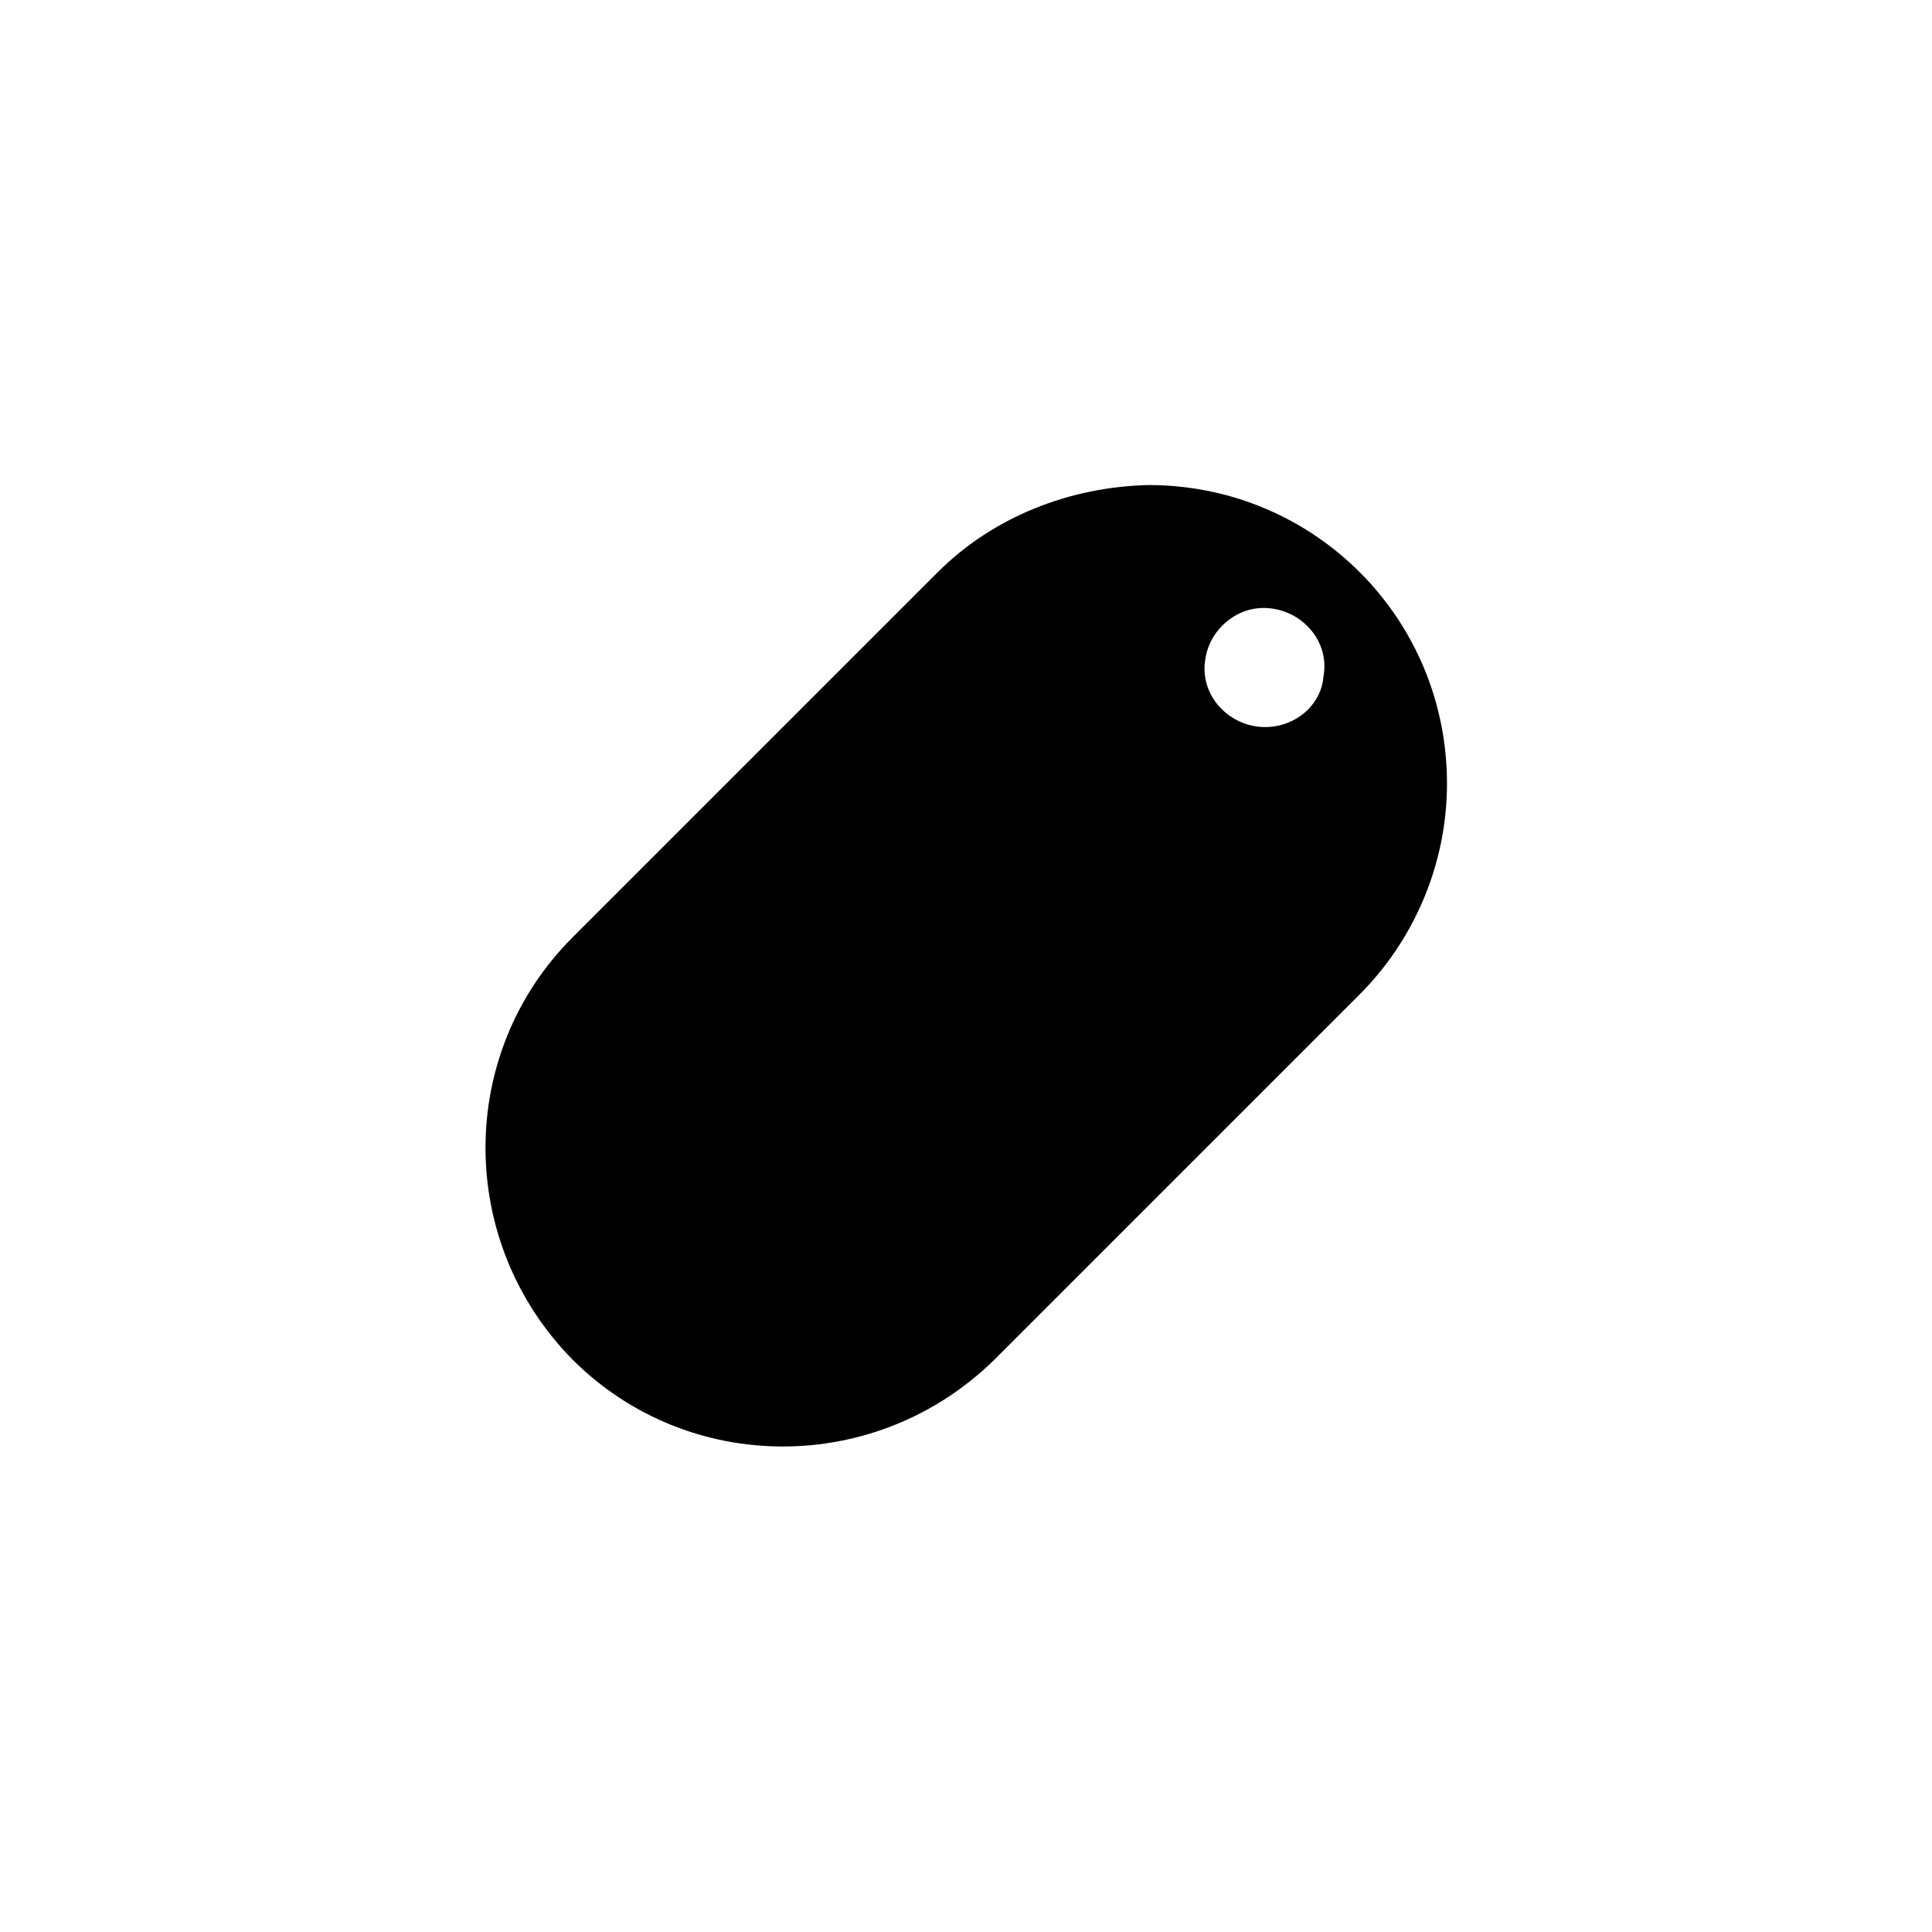
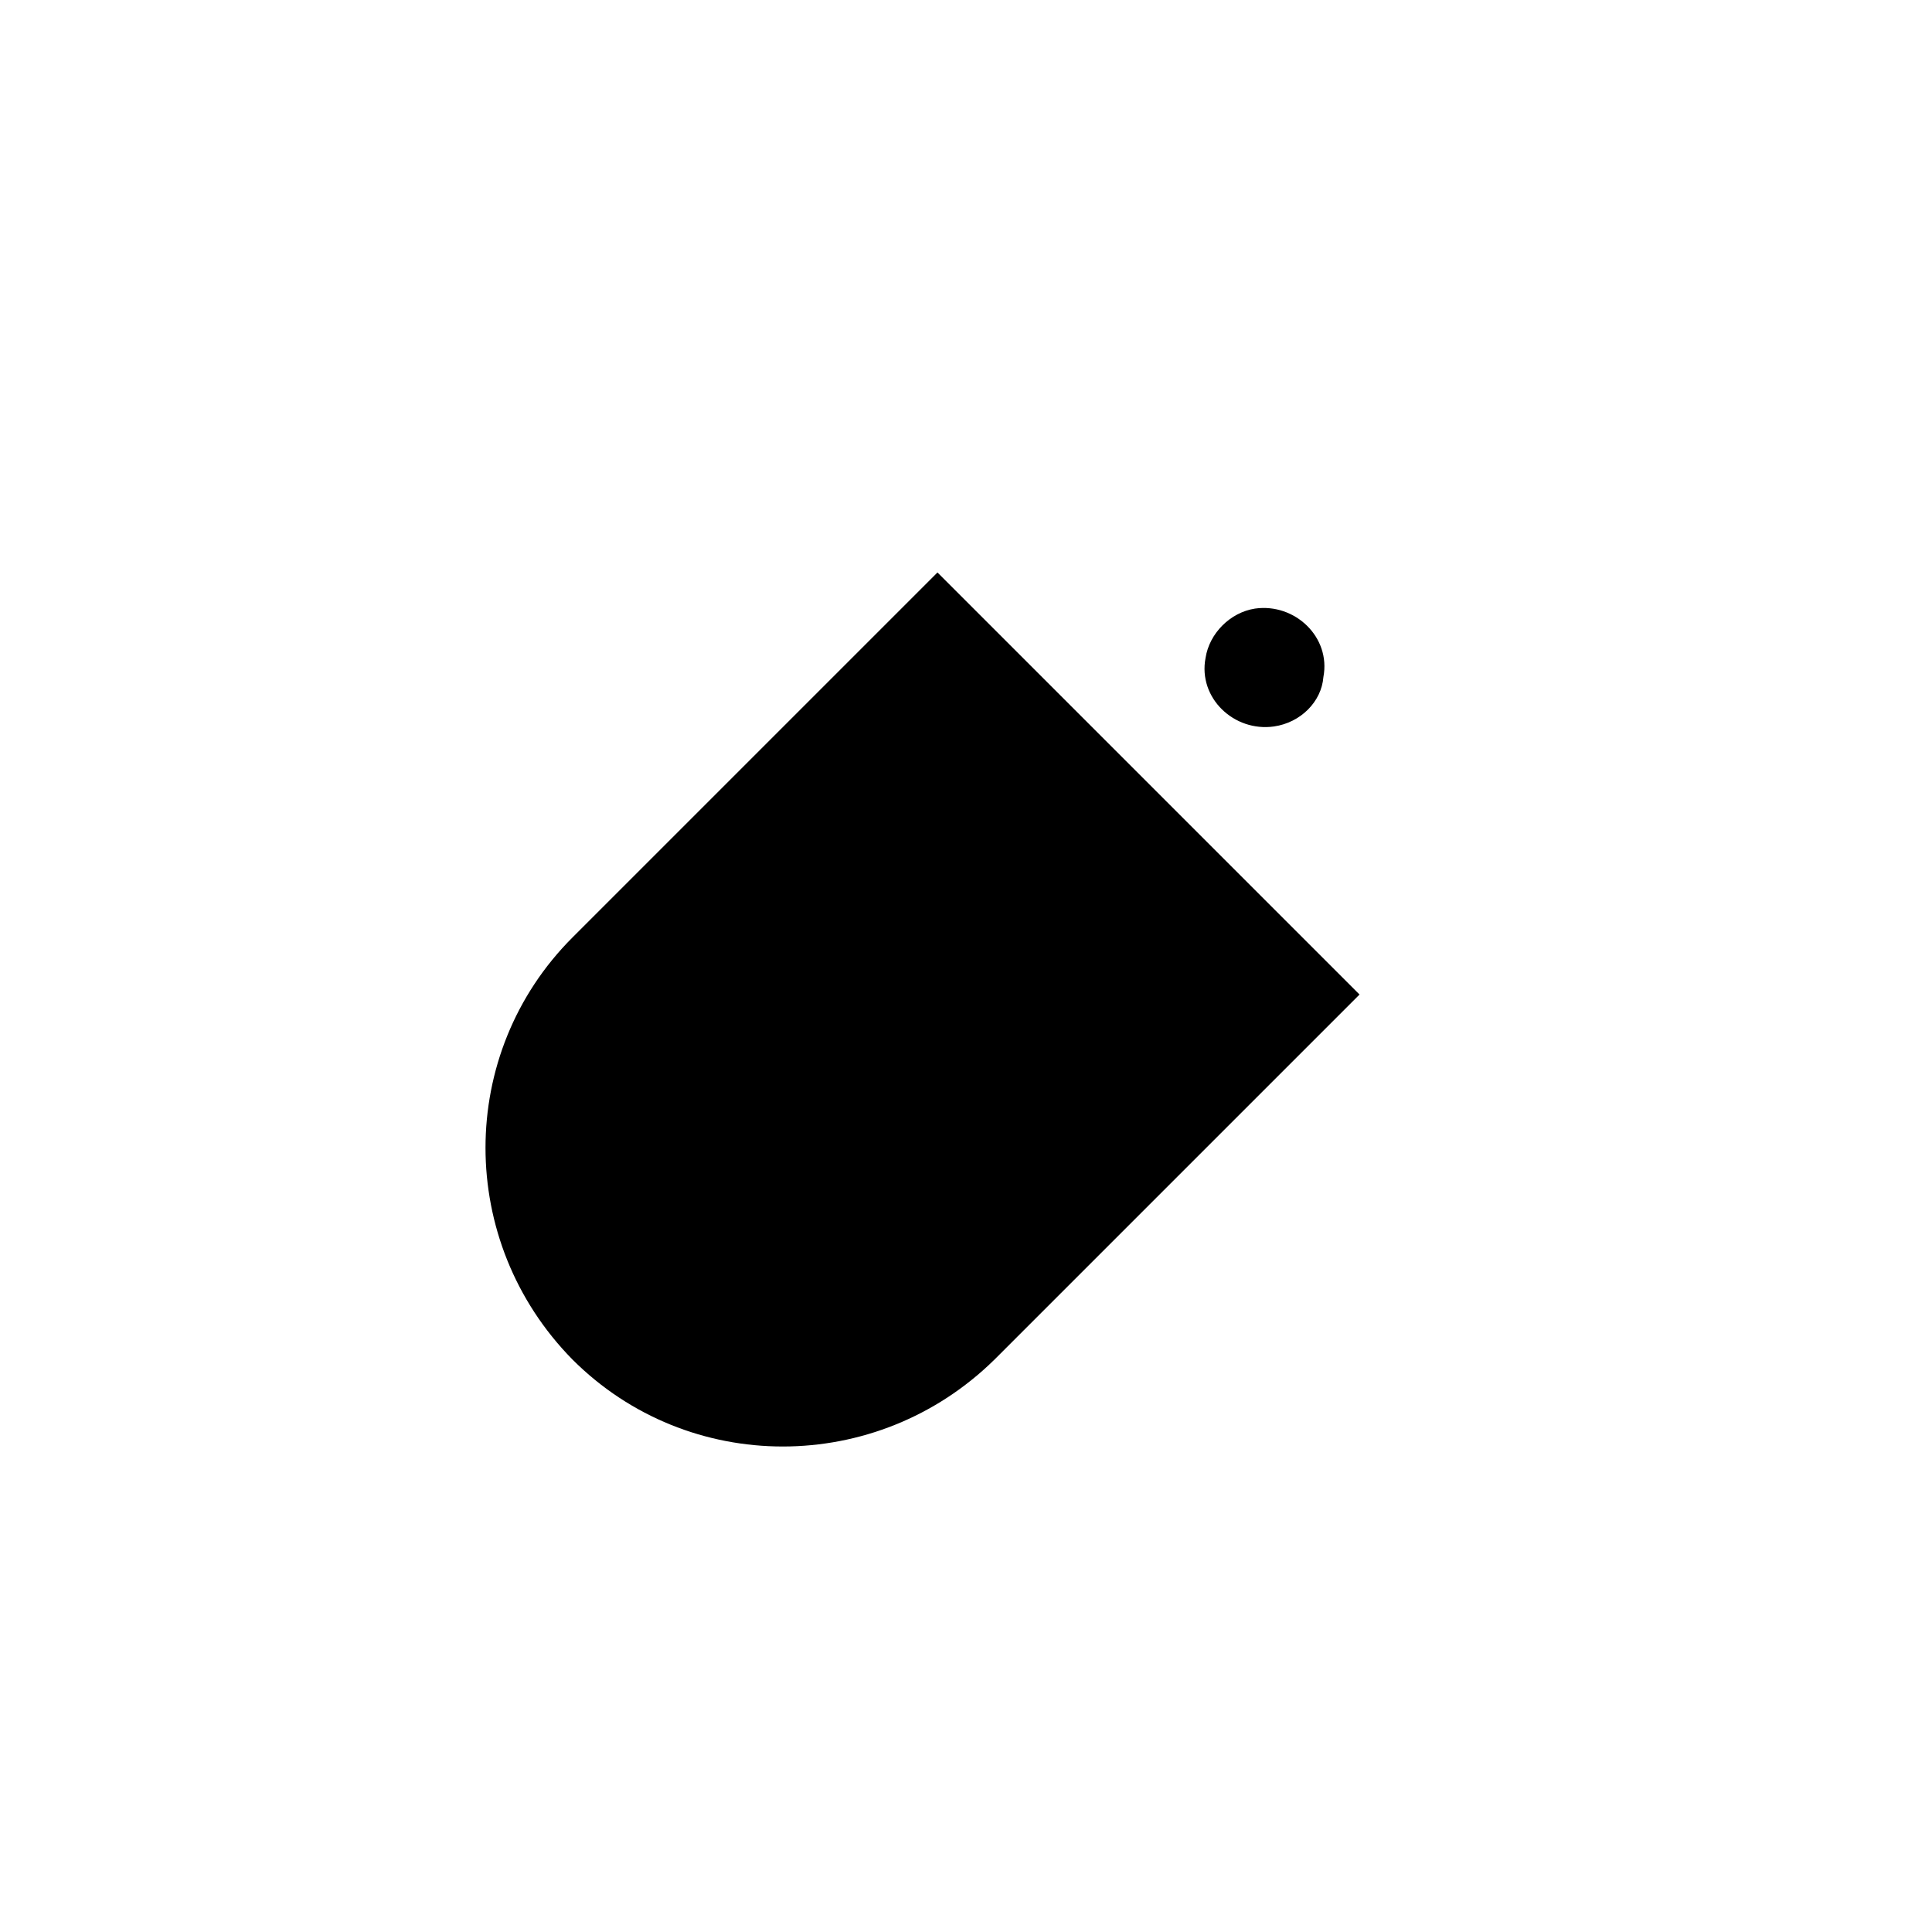
<svg xmlns="http://www.w3.org/2000/svg" fill="#000000" width="800px" height="800px" version="1.1" viewBox="144 144 512 512">
-   <path d="m392.44 295.71-96.73 96.73c-30.73 30.73-30.73 80.609 0 111.85 30.73 30.73 80.609 30.73 111.85 0l96.73-96.73c14.609-14.609 23.176-34.762 23.176-55.922 0-43.832-35.266-79.098-79.098-79.098-21.164 0.5-41.316 8.559-55.926 23.172zm89.176 40.809c-10.578 1.512-20.152-7.559-18.137-18.137 1.008-6.551 6.551-12.09 13.098-13.098 10.578-1.512 20.152 7.559 18.137 18.137-0.504 6.547-6.047 12.09-13.098 13.098z" />
+   <path d="m392.44 295.71-96.73 96.73c-30.73 30.73-30.73 80.609 0 111.85 30.73 30.73 80.609 30.73 111.85 0l96.73-96.73zm89.176 40.809c-10.578 1.512-20.152-7.559-18.137-18.137 1.008-6.551 6.551-12.09 13.098-13.098 10.578-1.512 20.152 7.559 18.137 18.137-0.504 6.547-6.047 12.09-13.098 13.098z" />
</svg>